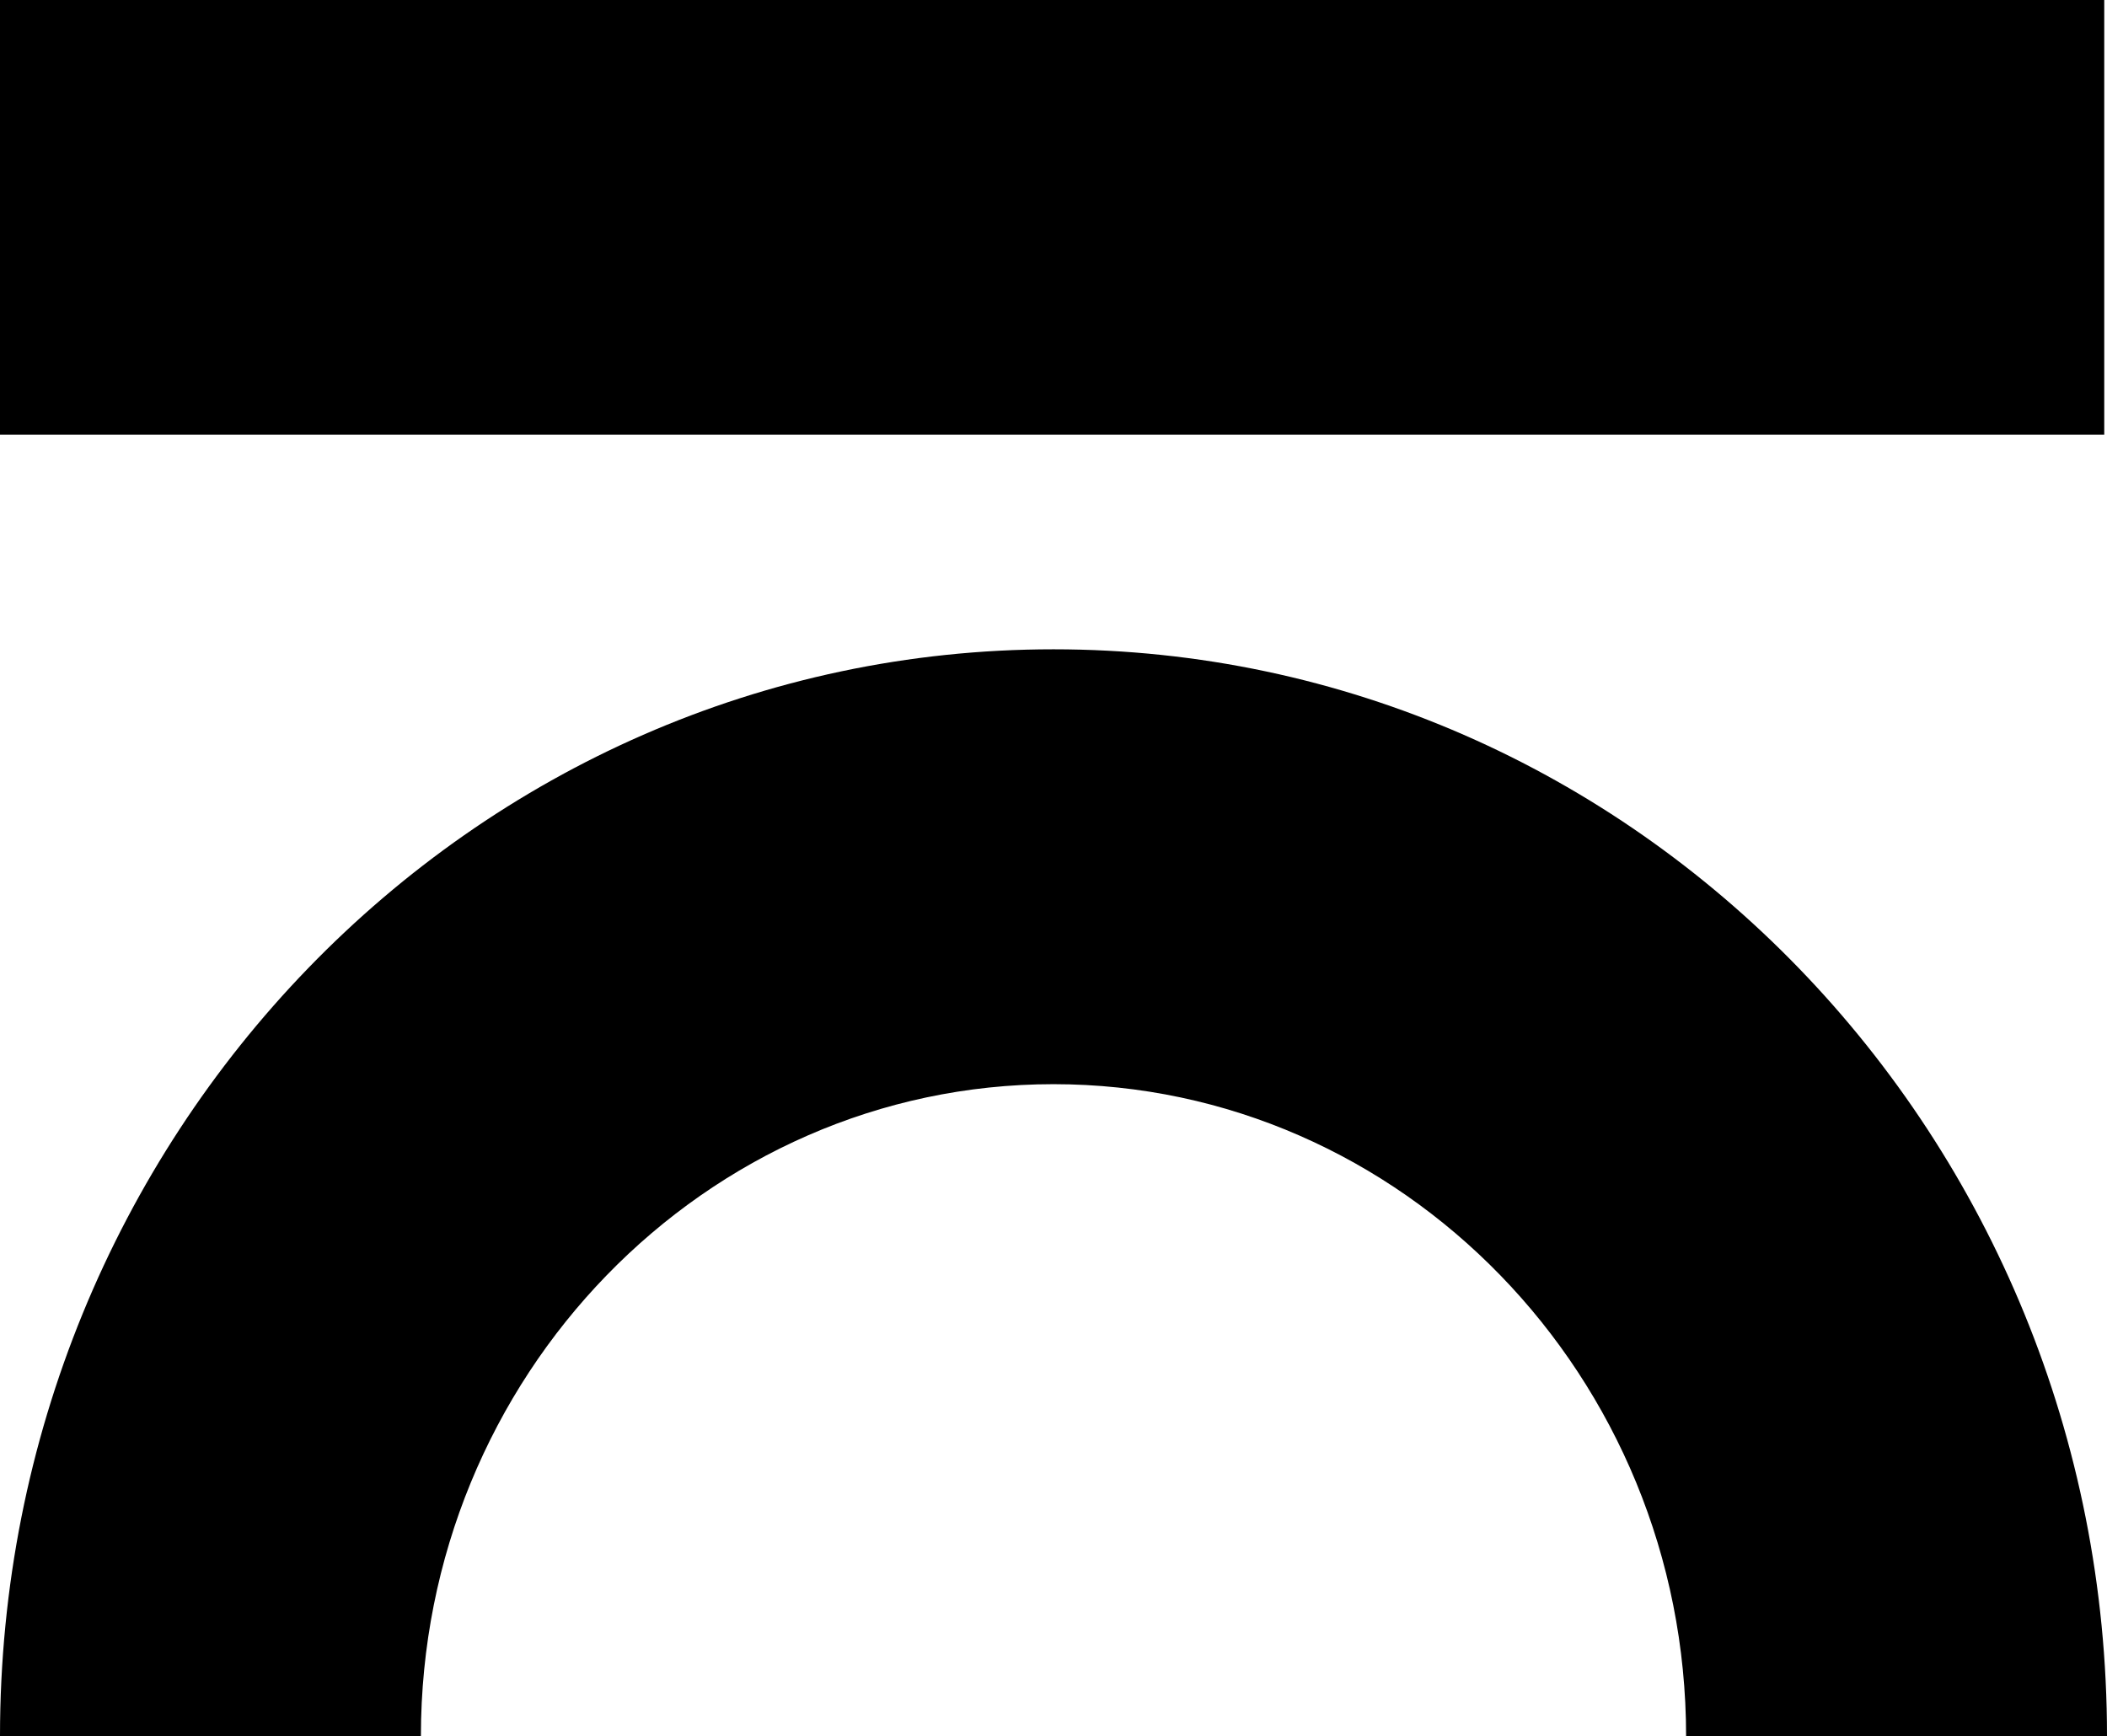
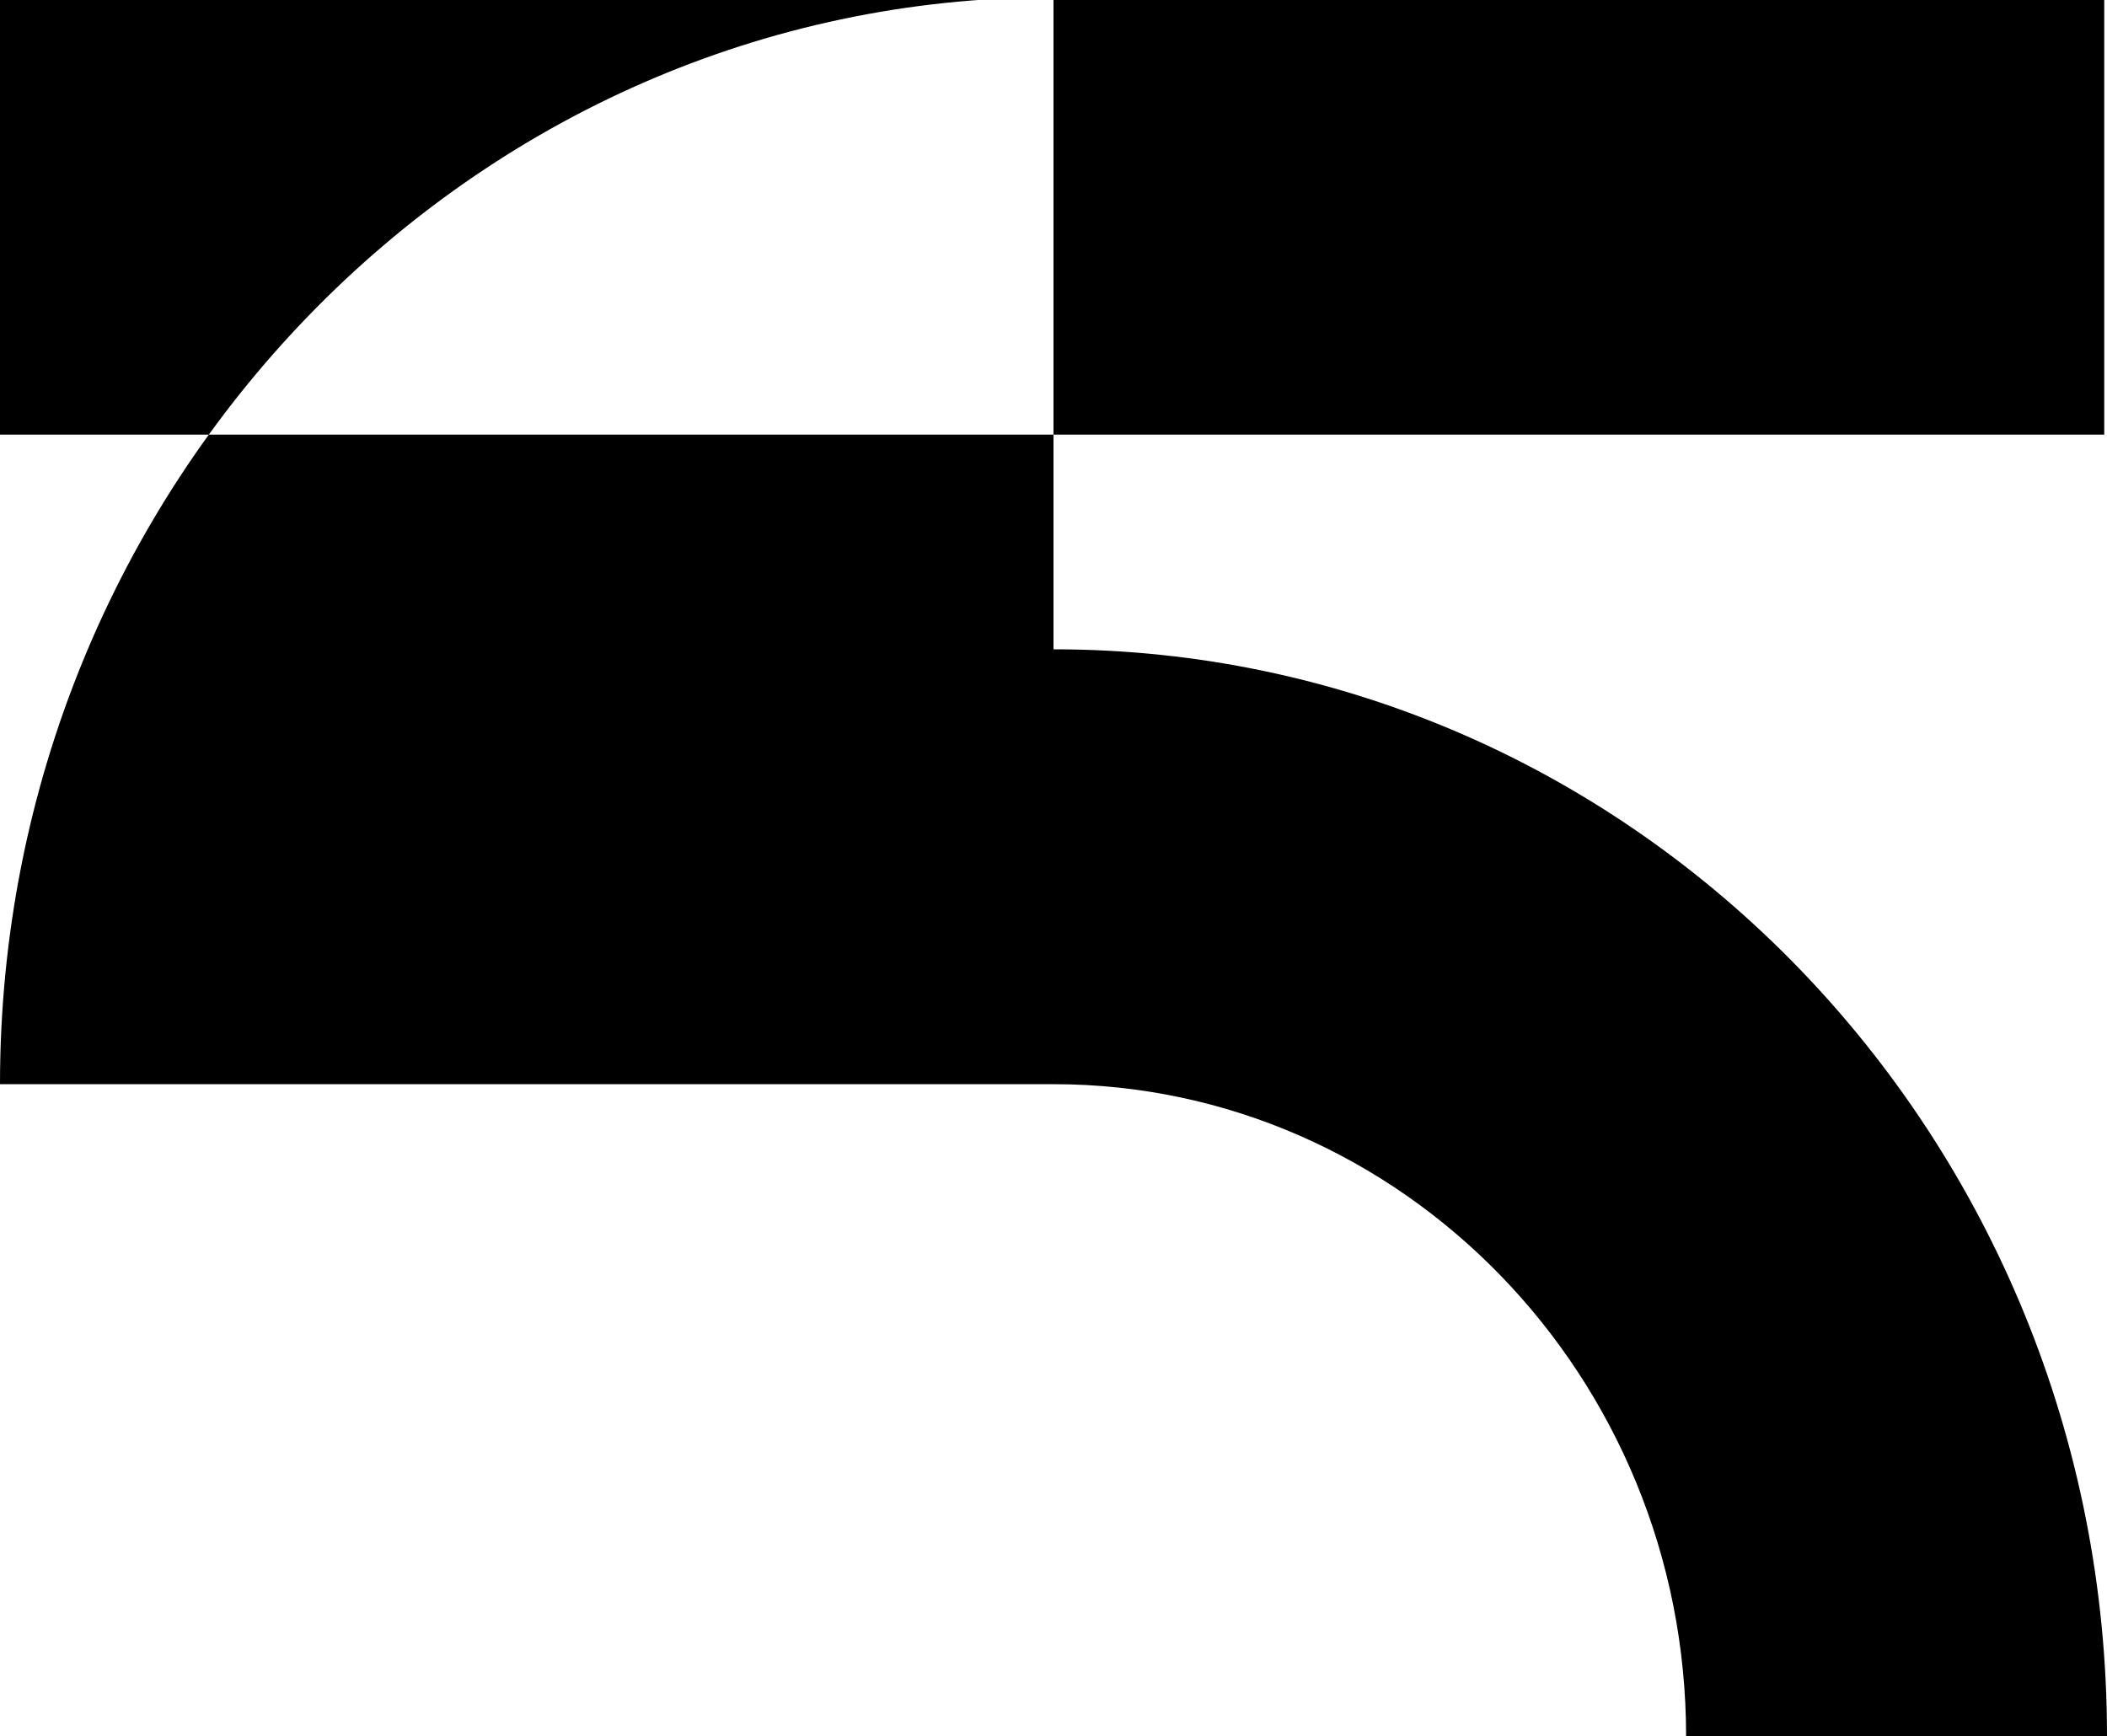
<svg xmlns="http://www.w3.org/2000/svg" viewBox="0 0 84.2 69.39">
-   <path d="M0 0h84.09v17.37H0V0Zm42.1 25.95c23.28 0 42.1 19.49 42.1 43.44H67.38c0-14.37-11.36-26.06-25.28-26.06S16.82 55.02 16.82 69.39H0c0-23.95 18.82-43.44 42.1-43.44Z" style="fill-rule:evenodd;stroke-width:0;fill:black;" />
+   <path d="M0 0h84.09v17.37H0V0Zm42.1 25.95c23.28 0 42.1 19.49 42.1 43.44H67.38c0-14.37-11.36-26.06-25.28-26.06H0c0-23.95 18.82-43.44 42.1-43.44Z" style="fill-rule:evenodd;stroke-width:0;fill:black;" />
</svg>